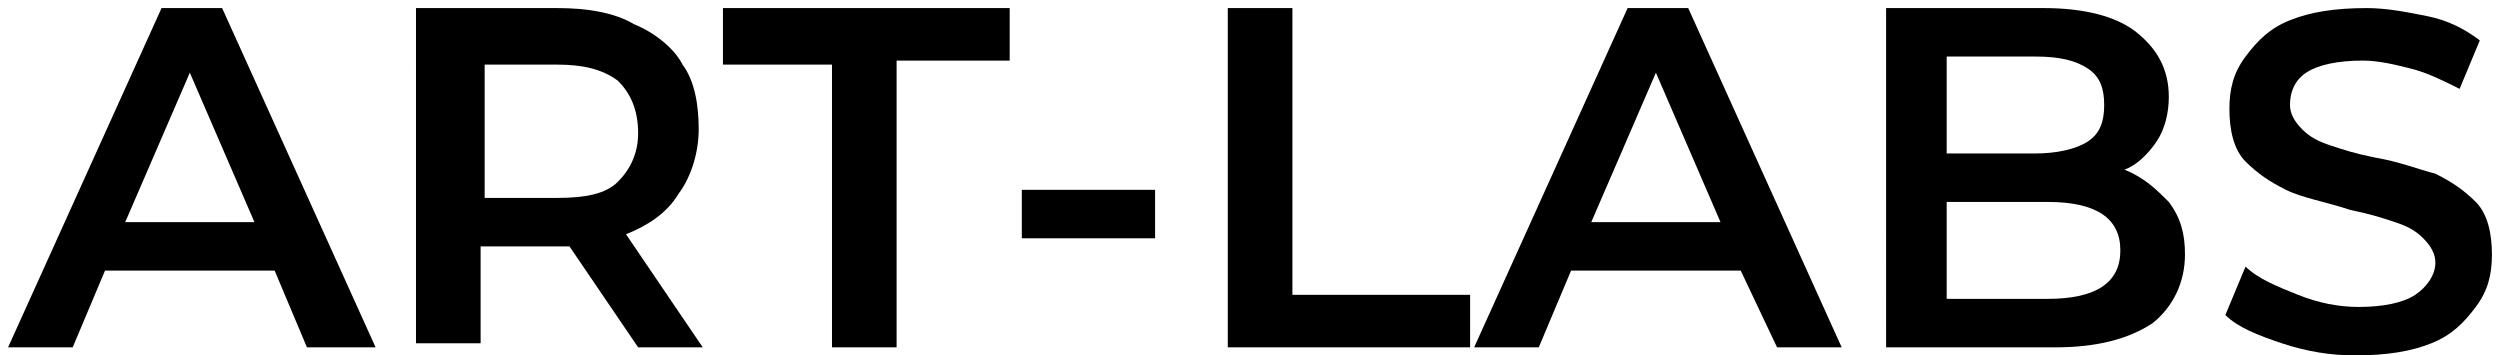
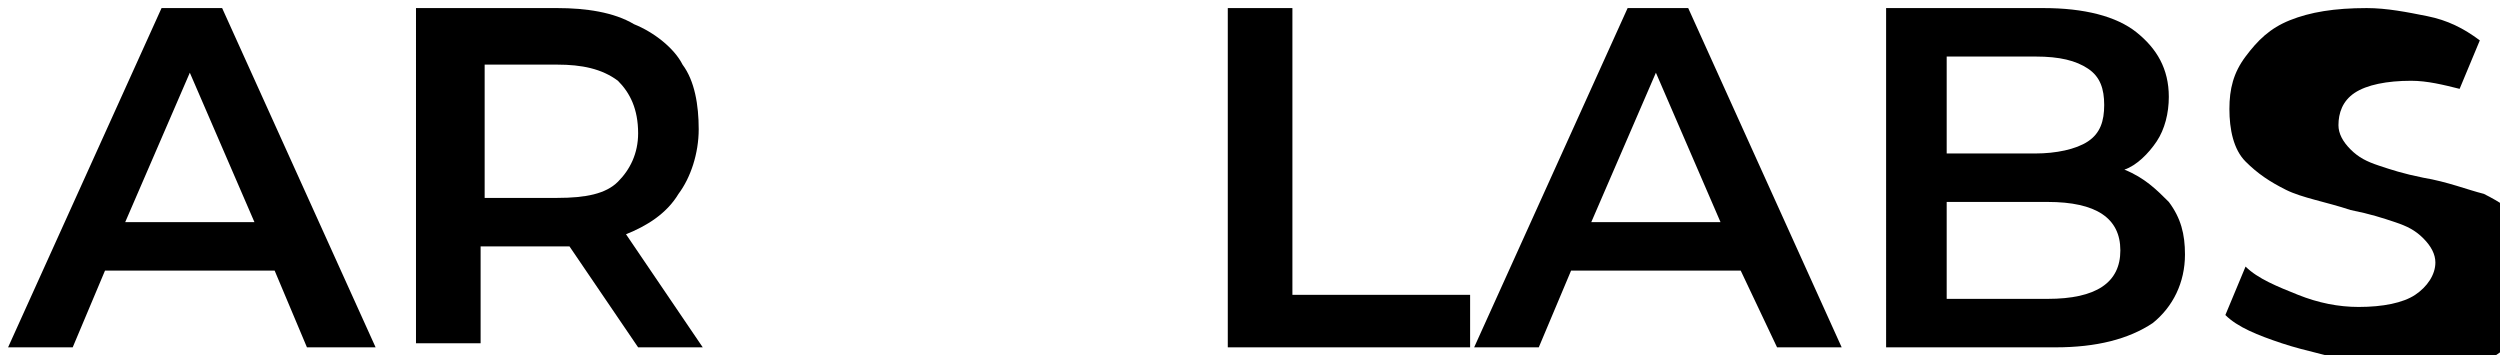
<svg xmlns="http://www.w3.org/2000/svg" version="1.1" id="Слой_1" x="0px" y="0px" viewBox="0 0 61.9 8.8" style="enable-background:new 0 0 61.9 8.8;" xml:space="preserve">
  <style type="text/css">
	.st0{fill:#0D0E0F;}
</style>
  <g>
    <path d="M6.8,6.7H2.6L1.8,8.6H0.2l3.8-8.4h1.5l3.8,8.4H7.6L6.8,6.7z M6.3,5.5L4.7,1.8L3.1,5.5H6.3z" />
    <path d="M15.8,8.6l-1.7-2.5c-0.1,0-0.2,0-0.3,0h-1.9v2.4h-1.6V0.2h3.5c0.7,0,1.4,0.1,1.9,0.4c0.5,0.2,1,0.6,1.2,1   c0.3,0.4,0.4,1,0.4,1.6c0,0.6-0.2,1.2-0.5,1.6c-0.3,0.5-0.8,0.8-1.3,1l1.9,2.8H15.8z M15.3,2c-0.4-0.3-0.9-0.4-1.5-0.4h-1.8v3.3   h1.8c0.7,0,1.2-0.1,1.5-0.4s0.5-0.7,0.5-1.2C15.8,2.7,15.6,2.3,15.3,2z" />
-     <path d="M20.7,1.6h-2.8V0.2H25v1.3h-2.8v7.1h-1.6V1.6z" />
-     <path d="M25.3,4.7h3.3v1.2h-3.3V4.7z" />
    <path d="M30.4,0.2H32v7.1h4.4v1.3h-6V0.2z" />
    <path d="M43.1,6.7h-4.2l-0.8,1.9h-1.6l3.8-8.4h1.5l3.8,8.4h-1.6L43.1,6.7z M42.6,5.5L41,1.8l-1.6,3.7H42.6z" />
    <path d="M53.7,5c0.3,0.4,0.4,0.8,0.4,1.3c0,0.7-0.3,1.3-0.8,1.7c-0.6,0.4-1.4,0.6-2.4,0.6h-4.2V0.2h3.9c1,0,1.8,0.2,2.3,0.6   c0.5,0.4,0.8,0.9,0.8,1.6c0,0.4-0.1,0.8-0.3,1.1s-0.5,0.6-0.8,0.7C53.1,4.4,53.4,4.7,53.7,5z M48.2,1.5v2.3h2.2   c0.5,0,1-0.1,1.3-0.3C52,3.3,52.1,3,52.1,2.6c0-0.4-0.1-0.7-0.4-0.9c-0.3-0.2-0.7-0.3-1.3-0.3H48.2z M52.5,6.2   c0-0.8-0.6-1.2-1.8-1.2h-2.5v2.4h2.5C51.9,7.4,52.5,7,52.5,6.2z" />
-     <path d="M56.5,8.5c-0.6-0.2-1.1-0.4-1.4-0.7l0.5-1.2c0.3,0.3,0.8,0.5,1.3,0.7c0.5,0.2,1,0.3,1.5,0.3c0.6,0,1.1-0.1,1.4-0.3   c0.3-0.2,0.5-0.5,0.5-0.8c0-0.2-0.1-0.4-0.3-0.6c-0.2-0.2-0.4-0.3-0.7-0.4c-0.3-0.1-0.6-0.2-1.1-0.3c-0.6-0.2-1.2-0.3-1.6-0.5   c-0.4-0.2-0.7-0.4-1-0.7c-0.3-0.3-0.4-0.8-0.4-1.3c0-0.5,0.1-0.9,0.4-1.3c0.3-0.4,0.6-0.7,1.1-0.9c0.5-0.2,1.1-0.3,1.9-0.3   c0.5,0,1,0.1,1.5,0.2c0.5,0.1,0.9,0.3,1.3,0.6l-0.5,1.2c-0.4-0.2-0.8-0.4-1.2-0.5c-0.4-0.1-0.8-0.2-1.2-0.2c-0.6,0-1.1,0.1-1.4,0.3   c-0.3,0.2-0.4,0.5-0.4,0.8c0,0.2,0.1,0.4,0.3,0.6c0.2,0.2,0.4,0.3,0.7,0.4c0.3,0.1,0.6,0.2,1.1,0.3c0.6,0.1,1.1,0.3,1.5,0.4   c0.4,0.2,0.7,0.4,1,0.7s0.4,0.8,0.4,1.3c0,0.5-0.1,0.9-0.4,1.3c-0.3,0.4-0.6,0.7-1.1,0.9c-0.5,0.2-1.1,0.3-1.9,0.3   C57.7,8.8,57.1,8.7,56.5,8.5z" />
+     <path d="M56.5,8.5c-0.6-0.2-1.1-0.4-1.4-0.7l0.5-1.2c0.3,0.3,0.8,0.5,1.3,0.7c0.5,0.2,1,0.3,1.5,0.3c0.6,0,1.1-0.1,1.4-0.3   c0.3-0.2,0.5-0.5,0.5-0.8c0-0.2-0.1-0.4-0.3-0.6c-0.2-0.2-0.4-0.3-0.7-0.4c-0.3-0.1-0.6-0.2-1.1-0.3c-0.6-0.2-1.2-0.3-1.6-0.5   c-0.4-0.2-0.7-0.4-1-0.7c-0.3-0.3-0.4-0.8-0.4-1.3c0-0.5,0.1-0.9,0.4-1.3c0.3-0.4,0.6-0.7,1.1-0.9c0.5-0.2,1.1-0.3,1.9-0.3   c0.5,0,1,0.1,1.5,0.2c0.5,0.1,0.9,0.3,1.3,0.6l-0.5,1.2c-0.4-0.1-0.8-0.2-1.2-0.2c-0.6,0-1.1,0.1-1.4,0.3   c-0.3,0.2-0.4,0.5-0.4,0.8c0,0.2,0.1,0.4,0.3,0.6c0.2,0.2,0.4,0.3,0.7,0.4c0.3,0.1,0.6,0.2,1.1,0.3c0.6,0.1,1.1,0.3,1.5,0.4   c0.4,0.2,0.7,0.4,1,0.7s0.4,0.8,0.4,1.3c0,0.5-0.1,0.9-0.4,1.3c-0.3,0.4-0.6,0.7-1.1,0.9c-0.5,0.2-1.1,0.3-1.9,0.3   C57.7,8.8,57.1,8.7,56.5,8.5z" />
  </g>
</svg>